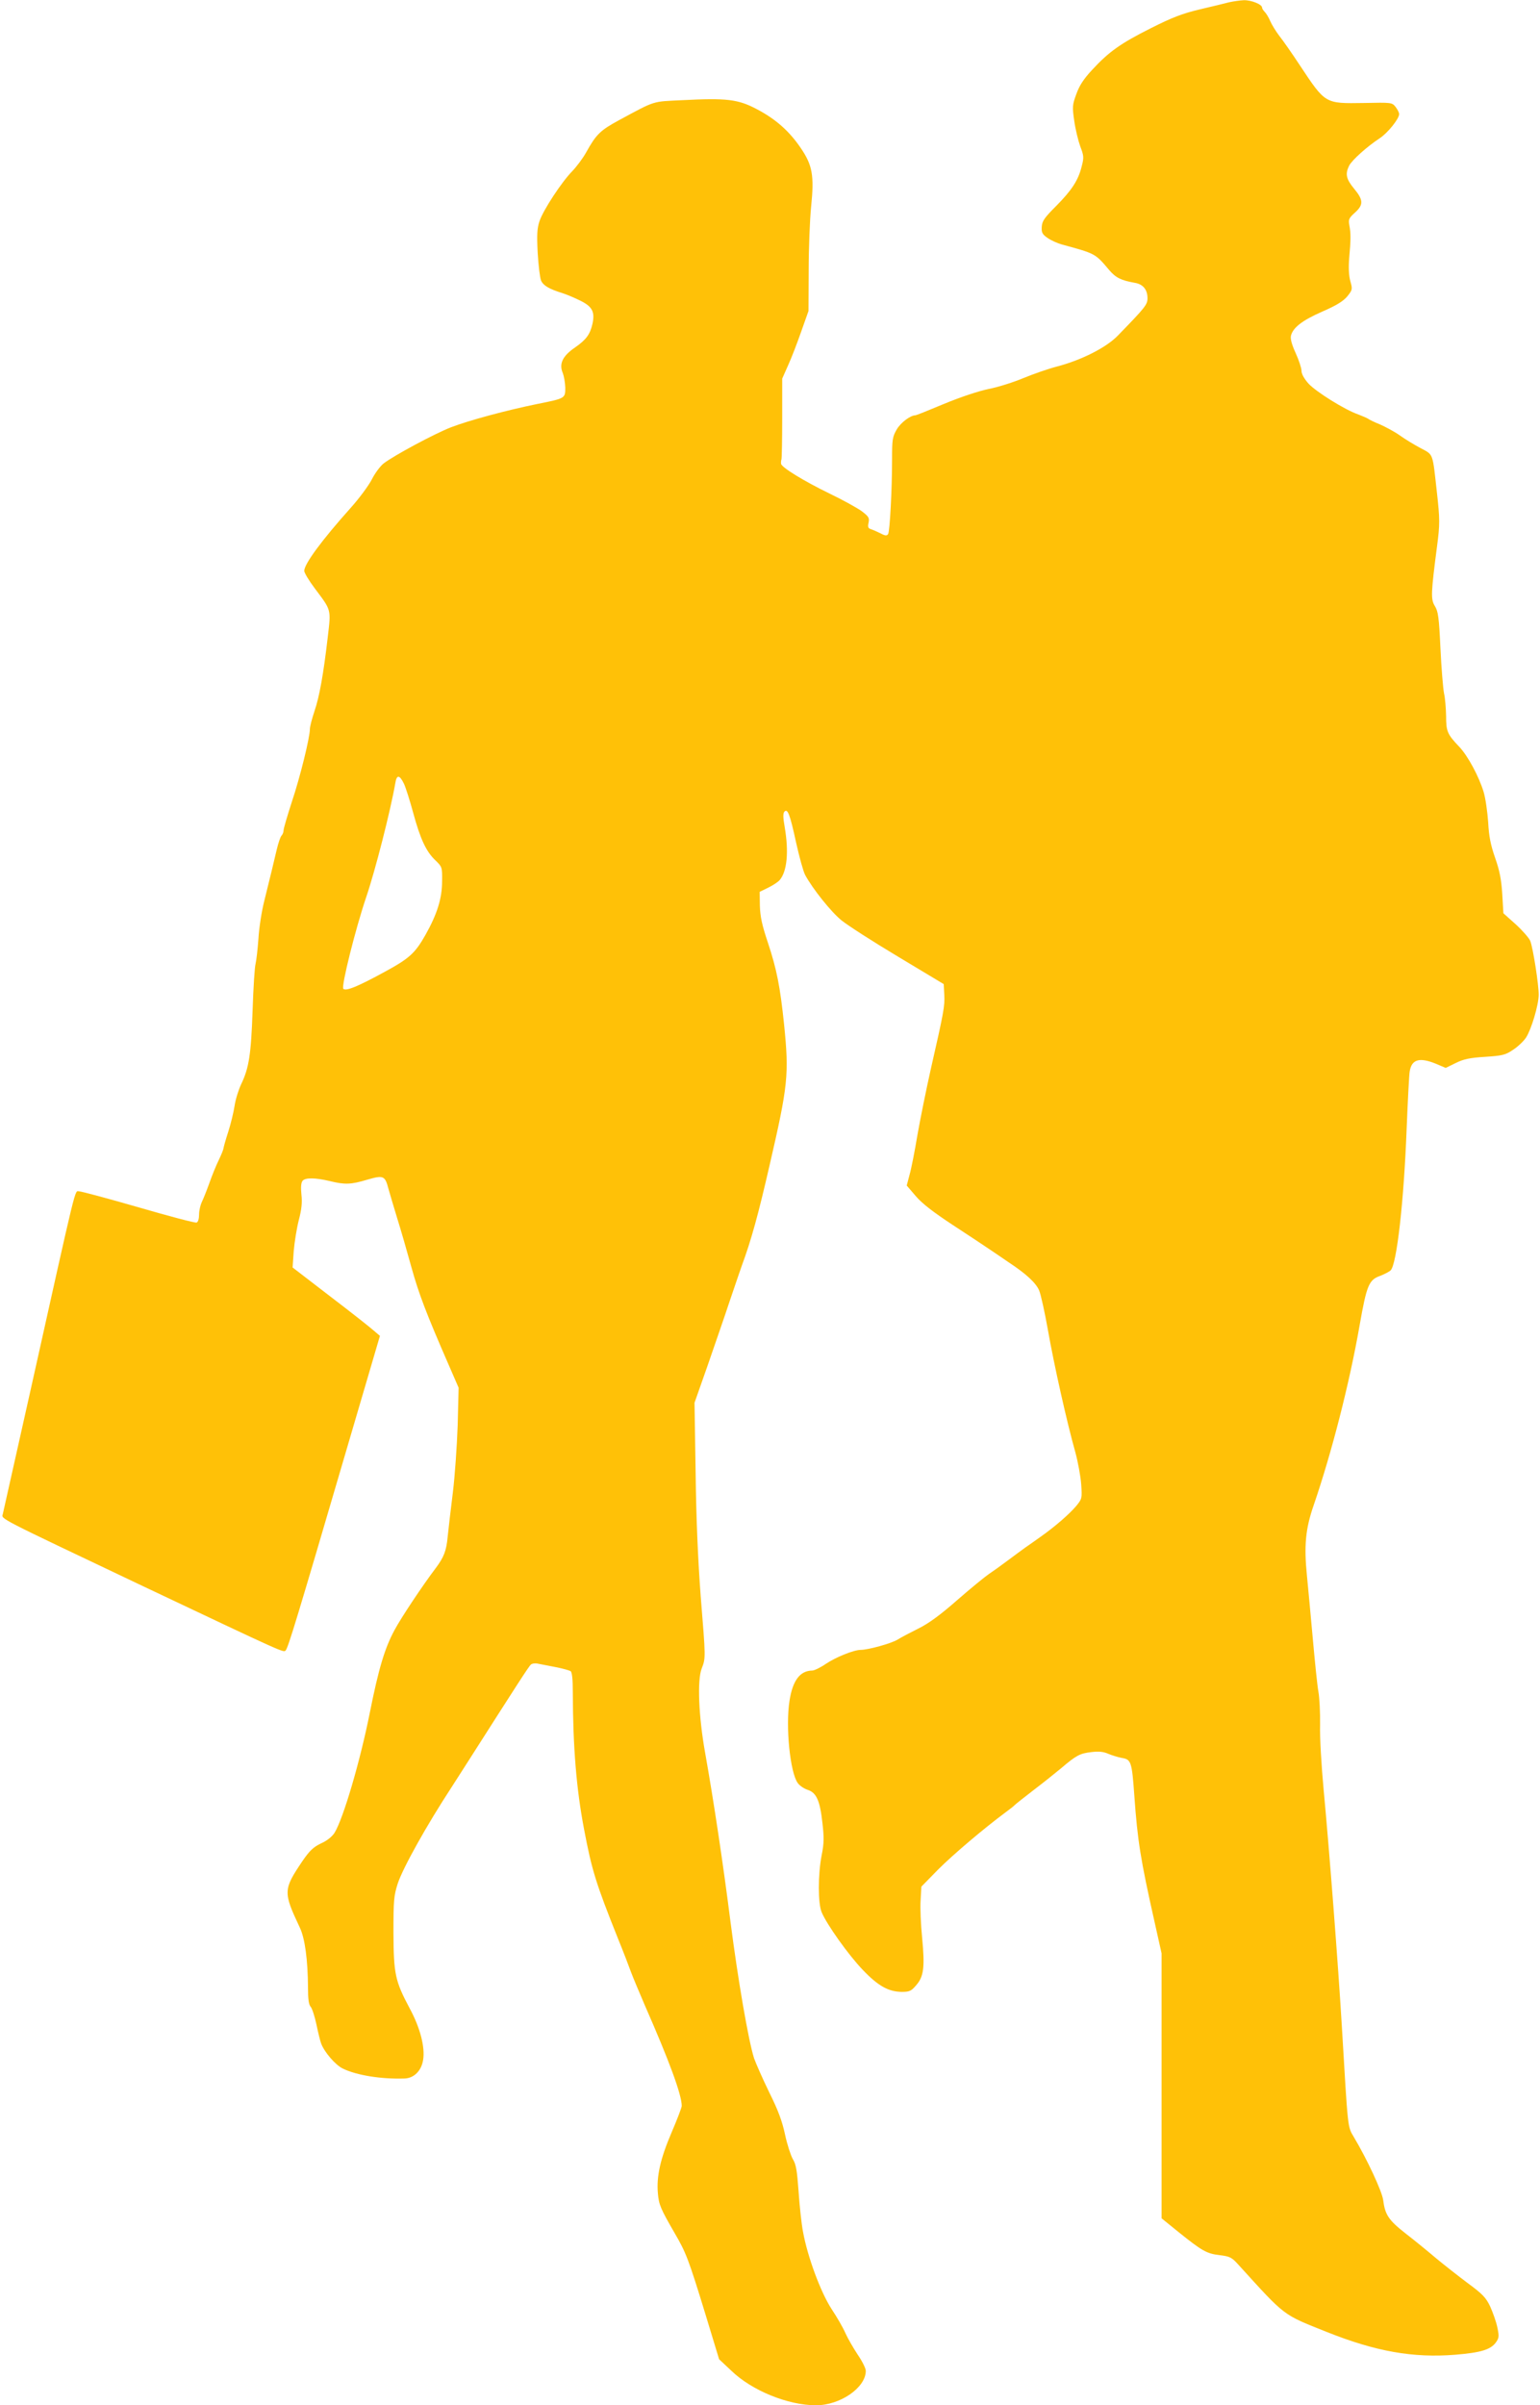
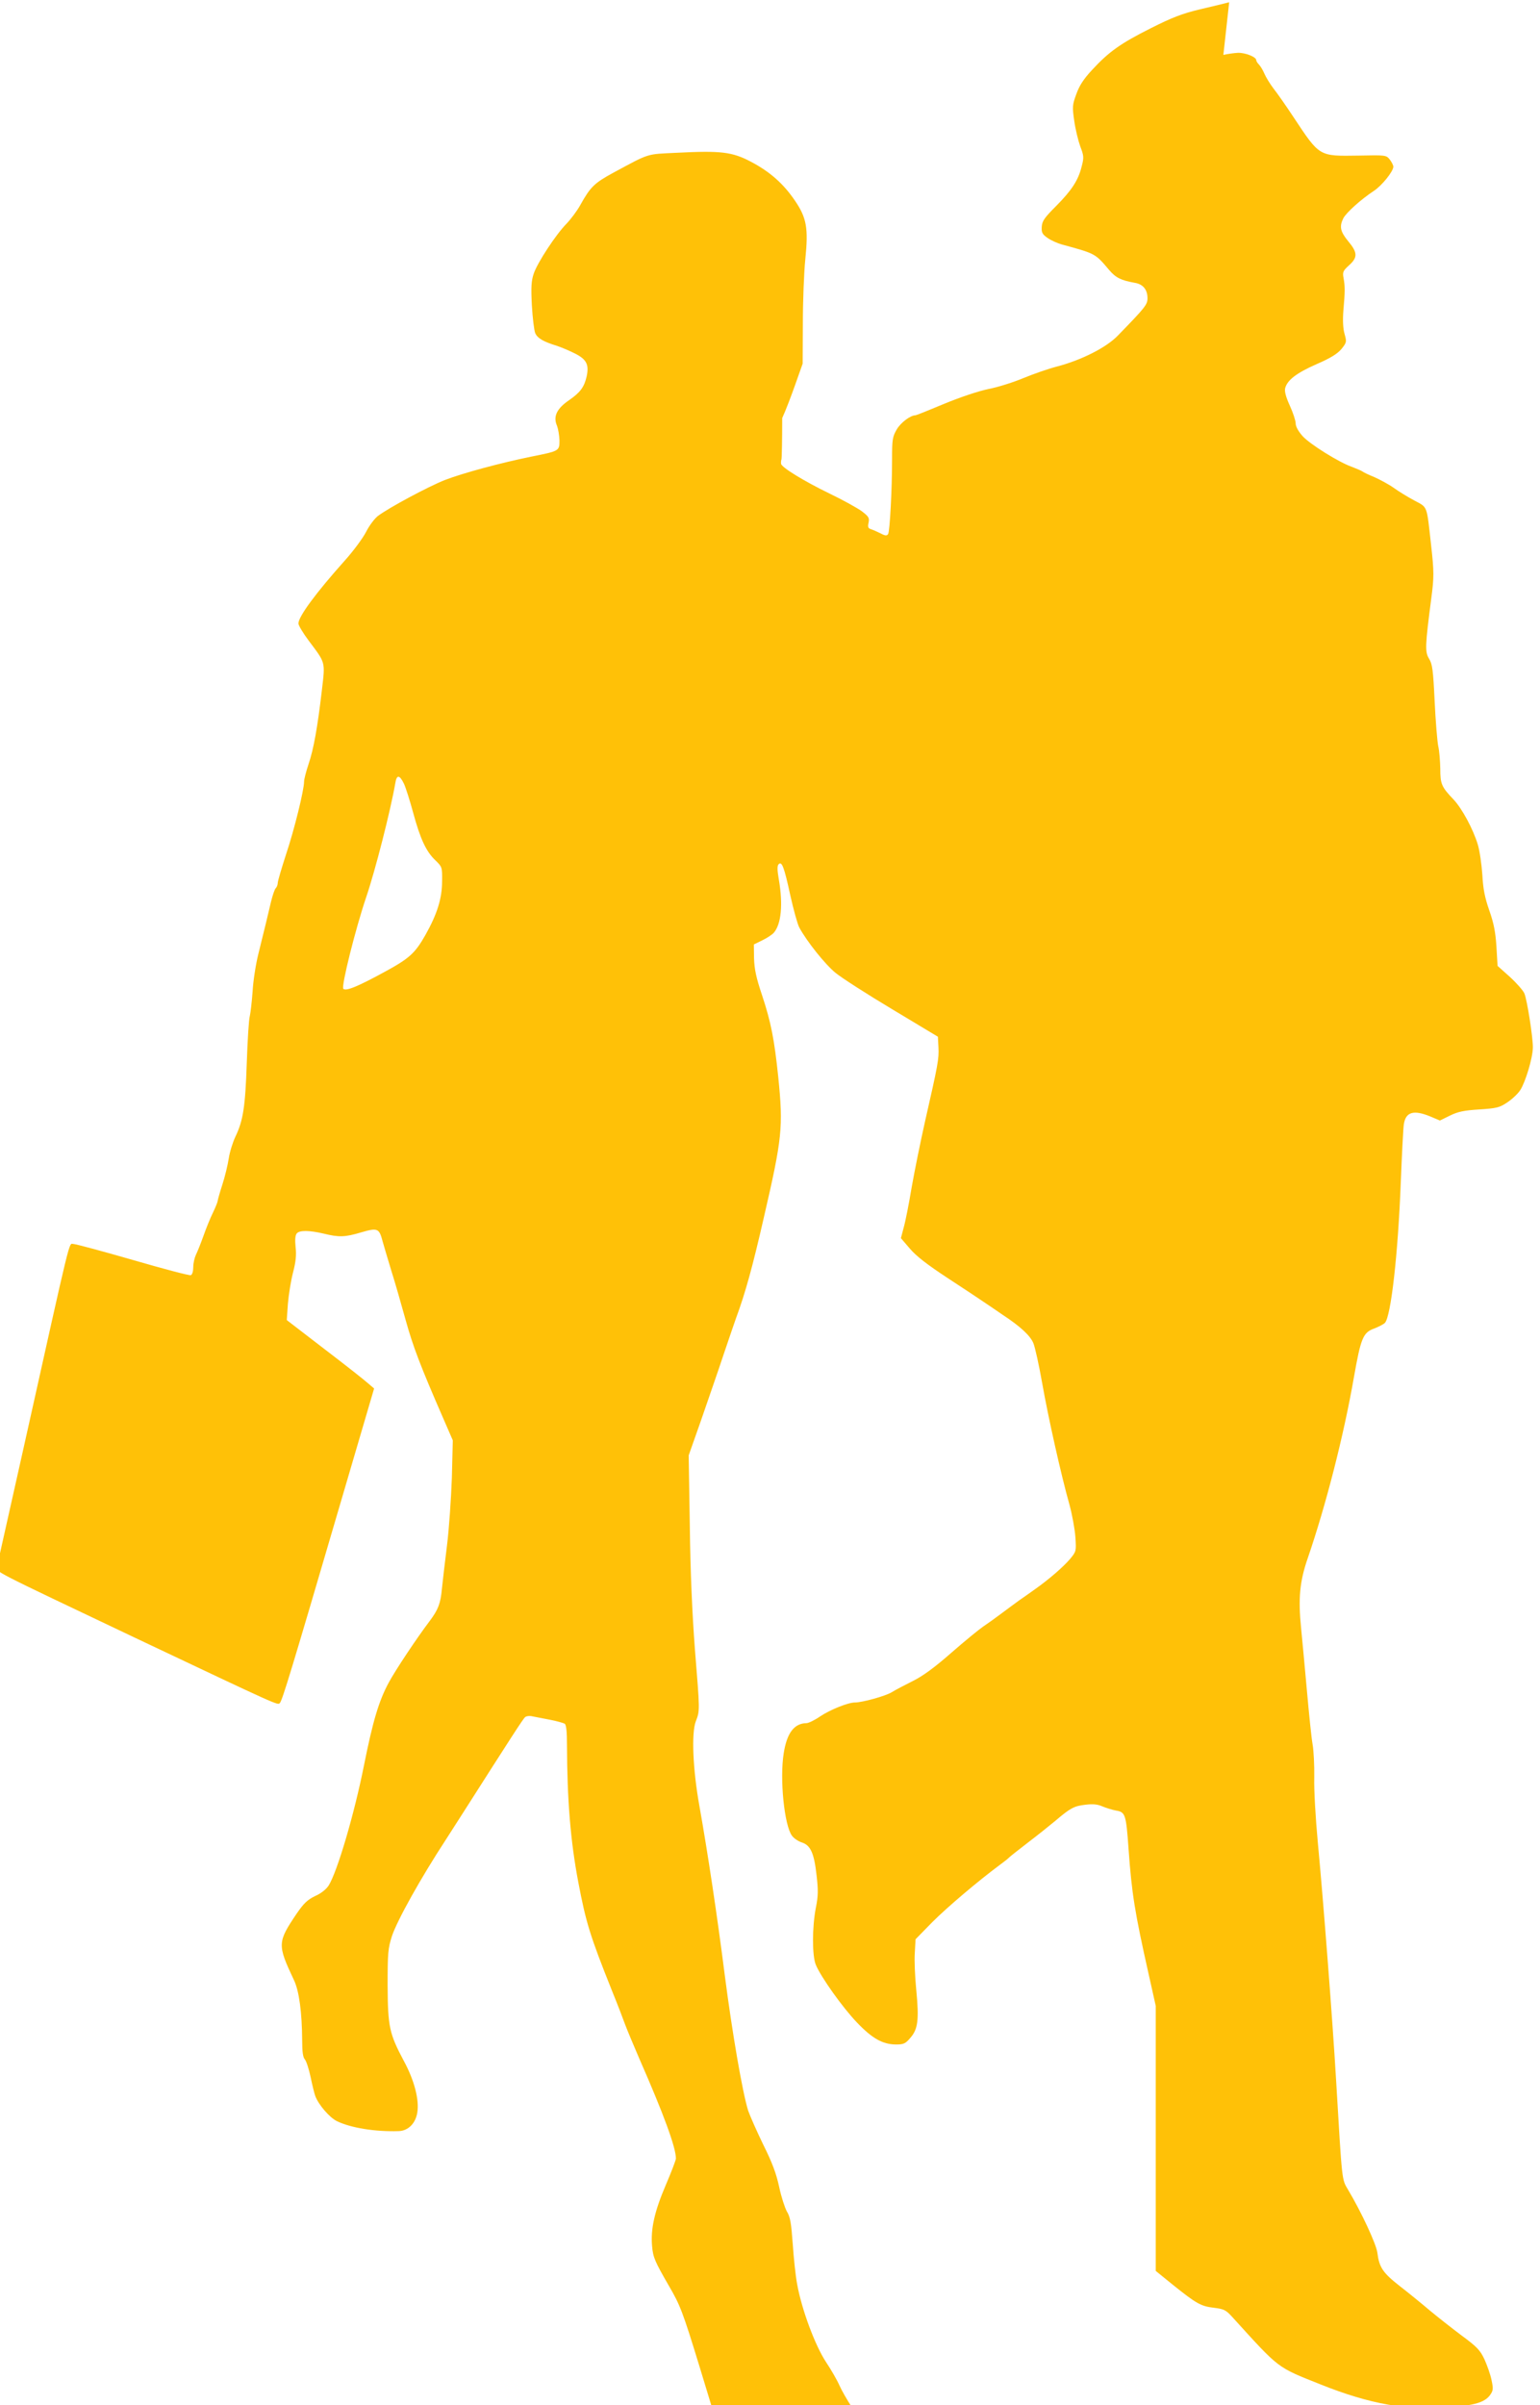
<svg xmlns="http://www.w3.org/2000/svg" version="1.0" width="820pt" height="1280pt" viewBox="0 0 820 1280" preserveAspectRatio="xMidYMid meet">
  <g transform="translate(0,1280) scale(0.1,-0.1)" fill="#ffc107" stroke="none">
-     <path d="M6545 12788 c-22 -6 -93 -23 -157 -38 -92 -22 -147 -43 -260 -100 -163 -82 -223 -125 -312 -221 -46 -49 -69 -85 -85 -130 -21 -57 -22 -67 -11 -142 6 -44 21 -105 32 -136 19 -49 20 -60 8 -105 -18 -75 -53 -128 -136 -212 -63 -63 -75 -80 -77 -111 -2 -31 3 -40 32 -60 19 -13 53 -28 75 -34 179 -49 177 -47 252 -136 35 -41 63 -55 136 -68 44 -7 68 -36 68 -82 0 -34 -11 -48 -157 -198 -61 -64 -194 -131 -323 -165 -47 -12 -127 -40 -178 -61 -52 -22 -136 -49 -188 -59 -57 -12 -152 -44 -239 -80 -79 -33 -146 -60 -150 -60 -27 0 -78 -38 -100 -75 -23 -40 -25 -54 -25 -158 0 -163 -12 -384 -21 -399 -7 -10 -15 -10 -41 4 -18 9 -41 19 -51 22 -15 5 -17 12 -12 35 5 25 1 32 -37 61 -24 17 -99 59 -168 92 -140 68 -259 141 -261 160 -1 7 0 18 2 23 2 6 4 105 4 220 l0 210 31 70 c18 39 49 120 70 180 l39 110 1 215 c0 118 6 271 13 340 17 166 7 221 -55 312 -61 90 -133 154 -234 207 -100 53 -161 60 -395 48 -165 -8 -141 0 -338 -106 -101 -55 -122 -75 -176 -172 -17 -31 -51 -76 -74 -100 -56 -57 -154 -206 -174 -265 -13 -38 -15 -72 -10 -169 4 -68 12 -134 18 -148 12 -27 43 -45 114 -67 22 -7 65 -25 97 -41 62 -31 76 -59 63 -121 -13 -58 -34 -86 -93 -127 -66 -45 -87 -87 -65 -137 6 -16 12 -50 13 -77 0 -57 0 -57 -150 -87 -162 -33 -363 -87 -459 -124 -87 -34 -300 -148 -358 -192 -17 -13 -46 -51 -63 -85 -17 -33 -68 -102 -113 -152 -153 -171 -247 -298 -247 -335 0 -10 25 -52 56 -93 89 -119 87 -108 69 -261 -23 -197 -44 -315 -71 -394 -13 -39 -24 -81 -24 -94 0 -44 -52 -256 -96 -387 -24 -74 -44 -142 -44 -151 0 -10 -5 -23 -11 -29 -6 -6 -17 -39 -25 -72 -17 -72 -33 -140 -67 -276 -14 -55 -28 -146 -31 -201 -4 -56 -11 -115 -15 -132 -5 -16 -12 -128 -16 -248 -8 -234 -19 -307 -61 -394 -14 -30 -30 -81 -35 -115 -5 -33 -20 -96 -34 -139 -14 -43 -25 -83 -25 -87 0 -5 -11 -33 -25 -62 -14 -28 -37 -85 -51 -125 -14 -39 -32 -84 -40 -100 -7 -15 -14 -44 -14 -65 0 -22 -5 -40 -13 -43 -8 -3 -147 34 -309 81 -163 47 -305 85 -316 85 -26 0 -6 78 -262 -1070 -77 -344 -142 -635 -145 -647 -7 -28 -41 -10 740 -381 771 -365 754 -357 766 -345 13 13 63 178 319 1051 l183 623 -34 29 c-19 17 -123 99 -232 182 l-199 153 6 87 c4 48 16 122 27 165 15 57 19 94 14 136 -4 39 -2 63 6 73 15 18 67 17 144 -1 81 -20 113 -19 200 7 86 25 95 22 113 -47 6 -22 27 -92 46 -155 20 -63 54 -182 77 -265 39 -140 77 -241 201 -525 l50 -115 -5 -200 c-4 -110 -15 -272 -26 -360 -11 -88 -23 -191 -27 -230 -7 -78 -20 -111 -64 -170 -69 -91 -183 -262 -219 -329 -53 -98 -85 -206 -132 -441 -51 -256 -141 -563 -188 -639 -13 -20 -40 -42 -72 -56 -41 -20 -60 -38 -98 -93 -103 -153 -104 -165 -15 -354 28 -58 43 -173 44 -322 0 -59 4 -89 14 -100 8 -9 22 -52 31 -95 9 -43 20 -88 25 -101 18 -47 76 -114 115 -133 74 -36 204 -57 328 -53 51 1 91 41 100 99 11 68 -16 172 -72 275 -77 145 -85 181 -86 402 0 173 2 196 23 262 28 84 154 310 287 513 23 36 64 100 91 142 254 398 320 501 331 510 7 6 25 8 40 4 16 -3 57 -11 93 -18 36 -7 71 -17 78 -21 8 -6 12 -41 12 -115 1 -292 19 -512 60 -727 41 -216 62 -285 180 -580 29 -71 60 -152 70 -180 10 -27 44 -108 75 -180 130 -296 195 -473 195 -532 0 -8 -24 -71 -54 -141 -60 -140 -81 -234 -73 -324 5 -61 15 -83 90 -213 59 -101 73 -136 163 -430 l73 -240 66 -62 c109 -105 301 -183 450 -183 129 0 265 94 265 183 0 14 -20 53 -44 88 -23 35 -53 87 -65 114 -12 28 -45 85 -73 127 -58 89 -128 278 -152 410 -9 46 -19 144 -24 218 -8 109 -13 142 -31 171 -11 20 -30 78 -41 130 -15 70 -36 128 -84 224 -35 72 -71 154 -81 182 -30 95 -85 413 -125 723 -40 315 -90 647 -135 900 -35 194 -43 388 -19 450 22 57 22 53 -5 385 -14 186 -24 406 -27 655 l-6 375 67 190 c36 105 91 262 120 350 30 88 59 174 65 190 50 135 88 273 148 535 98 424 104 481 77 748 -21 202 -39 293 -86 435 -32 95 -41 139 -43 197 l-1 74 45 22 c25 12 52 30 61 40 40 46 50 151 27 284 -9 51 -9 73 -1 81 17 17 29 -13 62 -165 17 -76 38 -153 48 -172 40 -74 139 -198 194 -242 32 -26 167 -113 301 -193 l243 -146 3 -57 c3 -61 -2 -89 -72 -396 -24 -107 -56 -265 -71 -350 -14 -85 -33 -181 -42 -212 l-15 -57 48 -56 c34 -40 94 -86 199 -155 83 -54 170 -112 195 -129 25 -17 70 -47 100 -68 93 -61 146 -110 163 -150 9 -21 30 -116 47 -212 32 -182 101 -491 146 -650 14 -52 28 -128 31 -170 5 -75 5 -77 -28 -117 -36 -42 -110 -107 -188 -162 -25 -18 -62 -44 -81 -57 -19 -14 -62 -45 -95 -70 -33 -25 -78 -57 -99 -71 -22 -15 -98 -77 -169 -139 -90 -79 -153 -125 -206 -151 -42 -21 -92 -47 -111 -59 -34 -21 -158 -55 -197 -55 -36 0 -131 -38 -185 -74 -29 -20 -62 -36 -73 -36 -65 -1 -104 -52 -121 -160 -22 -137 3 -384 44 -439 10 -14 34 -30 53 -36 46 -15 65 -57 78 -175 9 -78 9 -109 -4 -173 -20 -103 -20 -256 0 -303 27 -65 143 -228 219 -307 82 -86 137 -116 207 -117 41 0 51 4 77 35 41 46 47 97 32 253 -7 70 -11 160 -8 200 l4 72 89 91 c80 80 244 219 360 305 22 16 45 34 50 40 6 6 51 41 100 79 50 38 115 90 145 115 81 69 100 79 161 86 41 5 65 2 90 -9 19 -8 51 -18 72 -22 50 -8 54 -20 67 -202 17 -239 33 -339 107 -668 l38 -170 0 -705 0 -705 90 -73 c126 -101 150 -115 219 -123 55 -7 64 -11 101 -52 252 -277 232 -262 470 -357 261 -104 459 -139 684 -121 135 11 187 27 215 64 18 25 19 33 9 81 -6 30 -24 80 -38 111 -23 49 -41 67 -121 126 -52 39 -127 98 -168 132 -40 34 -112 93 -160 130 -92 72 -111 100 -121 179 -6 46 -85 216 -156 335 -34 58 -31 33 -64 588 -19 322 -68 953 -97 1260 -12 129 -21 281 -19 346 1 64 -3 144 -9 177 -6 33 -19 161 -30 284 -11 122 -25 273 -31 333 -16 158 -8 249 36 375 95 277 190 645 245 960 37 210 49 239 108 260 23 9 49 22 57 30 32 33 70 362 85 755 6 149 13 284 16 302 10 66 52 78 140 42 l52 -22 53 26 c42 21 76 28 157 33 92 6 108 10 148 37 25 16 57 46 70 66 28 44 66 170 67 226 1 51 -30 251 -45 288 -6 15 -41 55 -77 88 l-66 59 -6 103 c-5 77 -14 124 -38 192 -24 69 -33 114 -37 190 -4 55 -14 127 -24 160 -25 83 -84 192 -129 240 -65 68 -71 83 -71 165 -1 41 -5 95 -11 120 -5 25 -14 132 -19 238 -8 168 -12 198 -30 227 -22 36 -21 67 12 320 15 113 15 143 -1 285 -24 214 -17 198 -88 236 -34 18 -85 49 -111 68 -27 19 -74 44 -103 57 -30 12 -59 26 -65 31 -6 4 -30 14 -53 23 -70 24 -225 121 -264 164 -23 26 -37 51 -37 68 0 14 -14 57 -31 94 -21 46 -29 76 -25 93 11 43 60 81 167 128 76 33 111 55 133 81 28 35 28 38 16 81 -8 29 -10 71 -6 123 9 100 9 130 1 173 -6 32 -3 39 29 68 47 42 46 68 -4 128 -43 52 -48 79 -26 123 16 30 95 101 162 145 43 28 104 104 104 129 0 8 -9 25 -19 38 -19 24 -22 24 -167 21 -211 -3 -205 -7 -345 204 -39 59 -87 128 -107 153 -19 25 -41 61 -49 80 -8 19 -21 40 -29 48 -8 8 -14 18 -14 23 0 17 -58 40 -97 39 -21 -1 -56 -6 -78 -11z m-4394 -4159 c9 -19 31 -88 49 -154 38 -140 69 -207 119 -254 35 -34 36 -36 35 -110 0 -92 -26 -175 -89 -287 -55 -97 -86 -125 -217 -196 -143 -78 -206 -104 -220 -90 -12 12 65 320 122 488 48 141 129 458 155 607 7 46 23 44 46 -4z" />
+     <path d="M6545 12788 c-22 -6 -93 -23 -157 -38 -92 -22 -147 -43 -260 -100 -163 -82 -223 -125 -312 -221 -46 -49 -69 -85 -85 -130 -21 -57 -22 -67 -11 -142 6 -44 21 -105 32 -136 19 -49 20 -60 8 -105 -18 -75 -53 -128 -136 -212 -63 -63 -75 -80 -77 -111 -2 -31 3 -40 32 -60 19 -13 53 -28 75 -34 179 -49 177 -47 252 -136 35 -41 63 -55 136 -68 44 -7 68 -36 68 -82 0 -34 -11 -48 -157 -198 -61 -64 -194 -131 -323 -165 -47 -12 -127 -40 -178 -61 -52 -22 -136 -49 -188 -59 -57 -12 -152 -44 -239 -80 -79 -33 -146 -60 -150 -60 -27 0 -78 -38 -100 -75 -23 -40 -25 -54 -25 -158 0 -163 -12 -384 -21 -399 -7 -10 -15 -10 -41 4 -18 9 -41 19 -51 22 -15 5 -17 12 -12 35 5 25 1 32 -37 61 -24 17 -99 59 -168 92 -140 68 -259 141 -261 160 -1 7 0 18 2 23 2 6 4 105 4 220 c18 39 49 120 70 180 l39 110 1 215 c0 118 6 271 13 340 17 166 7 221 -55 312 -61 90 -133 154 -234 207 -100 53 -161 60 -395 48 -165 -8 -141 0 -338 -106 -101 -55 -122 -75 -176 -172 -17 -31 -51 -76 -74 -100 -56 -57 -154 -206 -174 -265 -13 -38 -15 -72 -10 -169 4 -68 12 -134 18 -148 12 -27 43 -45 114 -67 22 -7 65 -25 97 -41 62 -31 76 -59 63 -121 -13 -58 -34 -86 -93 -127 -66 -45 -87 -87 -65 -137 6 -16 12 -50 13 -77 0 -57 0 -57 -150 -87 -162 -33 -363 -87 -459 -124 -87 -34 -300 -148 -358 -192 -17 -13 -46 -51 -63 -85 -17 -33 -68 -102 -113 -152 -153 -171 -247 -298 -247 -335 0 -10 25 -52 56 -93 89 -119 87 -108 69 -261 -23 -197 -44 -315 -71 -394 -13 -39 -24 -81 -24 -94 0 -44 -52 -256 -96 -387 -24 -74 -44 -142 -44 -151 0 -10 -5 -23 -11 -29 -6 -6 -17 -39 -25 -72 -17 -72 -33 -140 -67 -276 -14 -55 -28 -146 -31 -201 -4 -56 -11 -115 -15 -132 -5 -16 -12 -128 -16 -248 -8 -234 -19 -307 -61 -394 -14 -30 -30 -81 -35 -115 -5 -33 -20 -96 -34 -139 -14 -43 -25 -83 -25 -87 0 -5 -11 -33 -25 -62 -14 -28 -37 -85 -51 -125 -14 -39 -32 -84 -40 -100 -7 -15 -14 -44 -14 -65 0 -22 -5 -40 -13 -43 -8 -3 -147 34 -309 81 -163 47 -305 85 -316 85 -26 0 -6 78 -262 -1070 -77 -344 -142 -635 -145 -647 -7 -28 -41 -10 740 -381 771 -365 754 -357 766 -345 13 13 63 178 319 1051 l183 623 -34 29 c-19 17 -123 99 -232 182 l-199 153 6 87 c4 48 16 122 27 165 15 57 19 94 14 136 -4 39 -2 63 6 73 15 18 67 17 144 -1 81 -20 113 -19 200 7 86 25 95 22 113 -47 6 -22 27 -92 46 -155 20 -63 54 -182 77 -265 39 -140 77 -241 201 -525 l50 -115 -5 -200 c-4 -110 -15 -272 -26 -360 -11 -88 -23 -191 -27 -230 -7 -78 -20 -111 -64 -170 -69 -91 -183 -262 -219 -329 -53 -98 -85 -206 -132 -441 -51 -256 -141 -563 -188 -639 -13 -20 -40 -42 -72 -56 -41 -20 -60 -38 -98 -93 -103 -153 -104 -165 -15 -354 28 -58 43 -173 44 -322 0 -59 4 -89 14 -100 8 -9 22 -52 31 -95 9 -43 20 -88 25 -101 18 -47 76 -114 115 -133 74 -36 204 -57 328 -53 51 1 91 41 100 99 11 68 -16 172 -72 275 -77 145 -85 181 -86 402 0 173 2 196 23 262 28 84 154 310 287 513 23 36 64 100 91 142 254 398 320 501 331 510 7 6 25 8 40 4 16 -3 57 -11 93 -18 36 -7 71 -17 78 -21 8 -6 12 -41 12 -115 1 -292 19 -512 60 -727 41 -216 62 -285 180 -580 29 -71 60 -152 70 -180 10 -27 44 -108 75 -180 130 -296 195 -473 195 -532 0 -8 -24 -71 -54 -141 -60 -140 -81 -234 -73 -324 5 -61 15 -83 90 -213 59 -101 73 -136 163 -430 l73 -240 66 -62 c109 -105 301 -183 450 -183 129 0 265 94 265 183 0 14 -20 53 -44 88 -23 35 -53 87 -65 114 -12 28 -45 85 -73 127 -58 89 -128 278 -152 410 -9 46 -19 144 -24 218 -8 109 -13 142 -31 171 -11 20 -30 78 -41 130 -15 70 -36 128 -84 224 -35 72 -71 154 -81 182 -30 95 -85 413 -125 723 -40 315 -90 647 -135 900 -35 194 -43 388 -19 450 22 57 22 53 -5 385 -14 186 -24 406 -27 655 l-6 375 67 190 c36 105 91 262 120 350 30 88 59 174 65 190 50 135 88 273 148 535 98 424 104 481 77 748 -21 202 -39 293 -86 435 -32 95 -41 139 -43 197 l-1 74 45 22 c25 12 52 30 61 40 40 46 50 151 27 284 -9 51 -9 73 -1 81 17 17 29 -13 62 -165 17 -76 38 -153 48 -172 40 -74 139 -198 194 -242 32 -26 167 -113 301 -193 l243 -146 3 -57 c3 -61 -2 -89 -72 -396 -24 -107 -56 -265 -71 -350 -14 -85 -33 -181 -42 -212 l-15 -57 48 -56 c34 -40 94 -86 199 -155 83 -54 170 -112 195 -129 25 -17 70 -47 100 -68 93 -61 146 -110 163 -150 9 -21 30 -116 47 -212 32 -182 101 -491 146 -650 14 -52 28 -128 31 -170 5 -75 5 -77 -28 -117 -36 -42 -110 -107 -188 -162 -25 -18 -62 -44 -81 -57 -19 -14 -62 -45 -95 -70 -33 -25 -78 -57 -99 -71 -22 -15 -98 -77 -169 -139 -90 -79 -153 -125 -206 -151 -42 -21 -92 -47 -111 -59 -34 -21 -158 -55 -197 -55 -36 0 -131 -38 -185 -74 -29 -20 -62 -36 -73 -36 -65 -1 -104 -52 -121 -160 -22 -137 3 -384 44 -439 10 -14 34 -30 53 -36 46 -15 65 -57 78 -175 9 -78 9 -109 -4 -173 -20 -103 -20 -256 0 -303 27 -65 143 -228 219 -307 82 -86 137 -116 207 -117 41 0 51 4 77 35 41 46 47 97 32 253 -7 70 -11 160 -8 200 l4 72 89 91 c80 80 244 219 360 305 22 16 45 34 50 40 6 6 51 41 100 79 50 38 115 90 145 115 81 69 100 79 161 86 41 5 65 2 90 -9 19 -8 51 -18 72 -22 50 -8 54 -20 67 -202 17 -239 33 -339 107 -668 l38 -170 0 -705 0 -705 90 -73 c126 -101 150 -115 219 -123 55 -7 64 -11 101 -52 252 -277 232 -262 470 -357 261 -104 459 -139 684 -121 135 11 187 27 215 64 18 25 19 33 9 81 -6 30 -24 80 -38 111 -23 49 -41 67 -121 126 -52 39 -127 98 -168 132 -40 34 -112 93 -160 130 -92 72 -111 100 -121 179 -6 46 -85 216 -156 335 -34 58 -31 33 -64 588 -19 322 -68 953 -97 1260 -12 129 -21 281 -19 346 1 64 -3 144 -9 177 -6 33 -19 161 -30 284 -11 122 -25 273 -31 333 -16 158 -8 249 36 375 95 277 190 645 245 960 37 210 49 239 108 260 23 9 49 22 57 30 32 33 70 362 85 755 6 149 13 284 16 302 10 66 52 78 140 42 l52 -22 53 26 c42 21 76 28 157 33 92 6 108 10 148 37 25 16 57 46 70 66 28 44 66 170 67 226 1 51 -30 251 -45 288 -6 15 -41 55 -77 88 l-66 59 -6 103 c-5 77 -14 124 -38 192 -24 69 -33 114 -37 190 -4 55 -14 127 -24 160 -25 83 -84 192 -129 240 -65 68 -71 83 -71 165 -1 41 -5 95 -11 120 -5 25 -14 132 -19 238 -8 168 -12 198 -30 227 -22 36 -21 67 12 320 15 113 15 143 -1 285 -24 214 -17 198 -88 236 -34 18 -85 49 -111 68 -27 19 -74 44 -103 57 -30 12 -59 26 -65 31 -6 4 -30 14 -53 23 -70 24 -225 121 -264 164 -23 26 -37 51 -37 68 0 14 -14 57 -31 94 -21 46 -29 76 -25 93 11 43 60 81 167 128 76 33 111 55 133 81 28 35 28 38 16 81 -8 29 -10 71 -6 123 9 100 9 130 1 173 -6 32 -3 39 29 68 47 42 46 68 -4 128 -43 52 -48 79 -26 123 16 30 95 101 162 145 43 28 104 104 104 129 0 8 -9 25 -19 38 -19 24 -22 24 -167 21 -211 -3 -205 -7 -345 204 -39 59 -87 128 -107 153 -19 25 -41 61 -49 80 -8 19 -21 40 -29 48 -8 8 -14 18 -14 23 0 17 -58 40 -97 39 -21 -1 -56 -6 -78 -11z m-4394 -4159 c9 -19 31 -88 49 -154 38 -140 69 -207 119 -254 35 -34 36 -36 35 -110 0 -92 -26 -175 -89 -287 -55 -97 -86 -125 -217 -196 -143 -78 -206 -104 -220 -90 -12 12 65 320 122 488 48 141 129 458 155 607 7 46 23 44 46 -4z" />
  </g>
</svg>